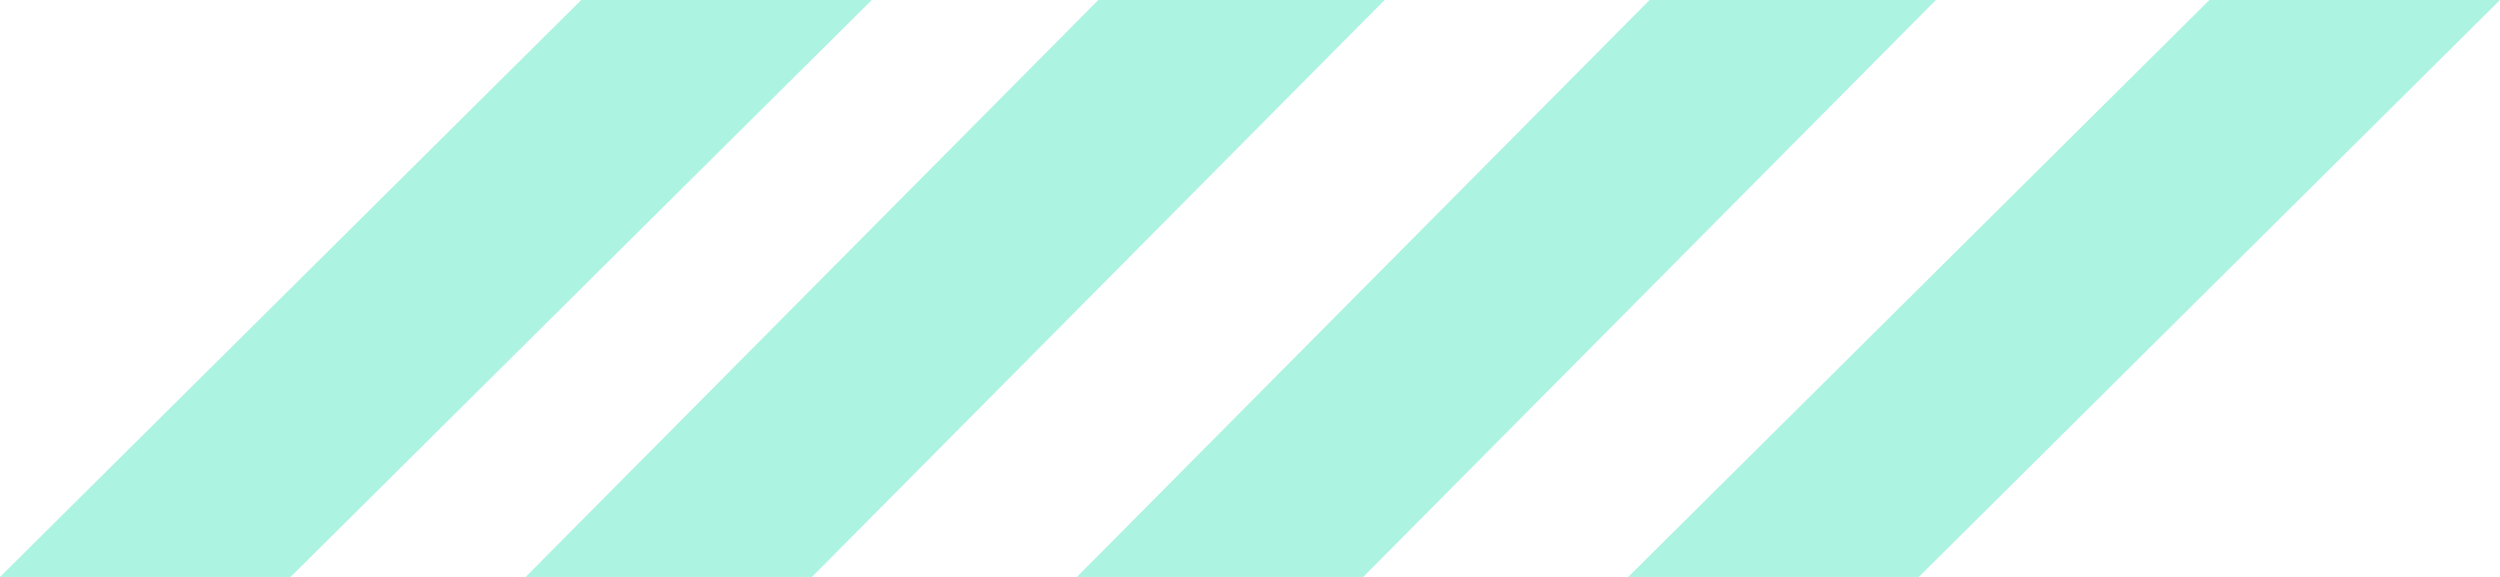
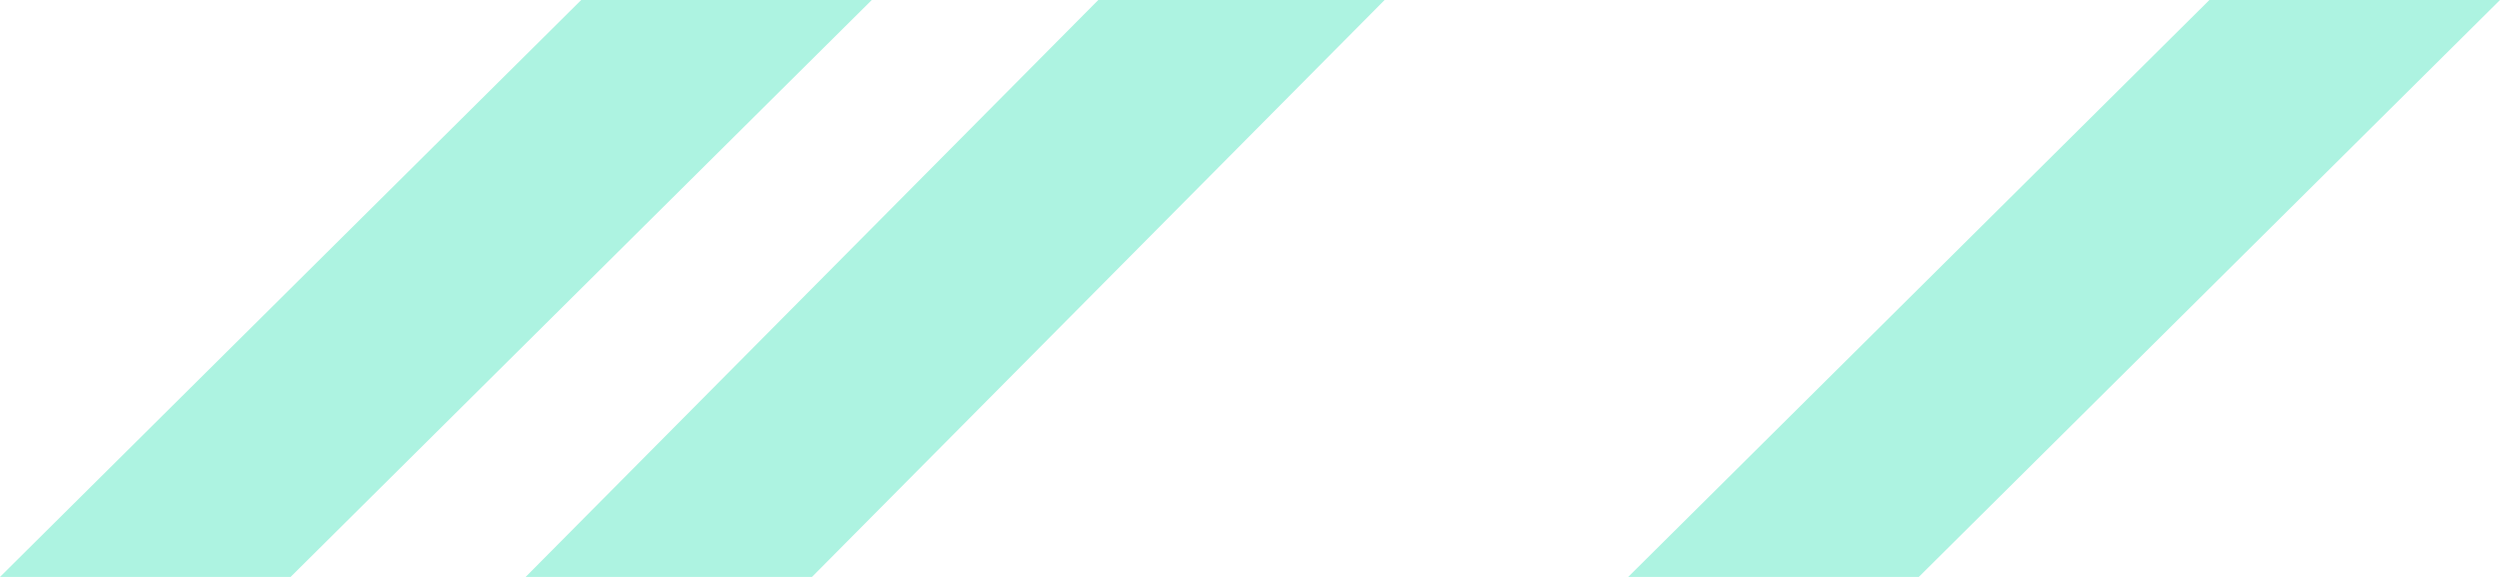
<svg xmlns="http://www.w3.org/2000/svg" width="195px" height="45px" viewBox="0 0 195 45" version="1.1">
  <title>Hotell</title>
  <desc>Created with Sketch.</desc>
  <defs />
  <g id="Hotell-&amp;-Konferens" stroke="none" stroke-width="1" fill="none" fill-rule="evenodd" transform="translate(-623, -293)">
    <g id="Hero" transform="translate(37, 165)" fill="#ADF3E1">
      <g id="Group-4" transform="translate(1, 128)">
        <g id="Hotell" transform="translate(585, 0)">
          <polygon id="Fill-41" points="68 0 22.667 45 0 45 45.334 0" />
          <polygon id="Fill-42" points="108 0 63.334 45 41 45 85.666 0" />
-           <polygon id="Fill-43" points="151 0 106.333 45 84 45 128.666 0" />
          <polygon id="Fill-44" points="195 0 149.667 45 127 45 172.333 0" />
        </g>
      </g>
    </g>
  </g>
</svg>